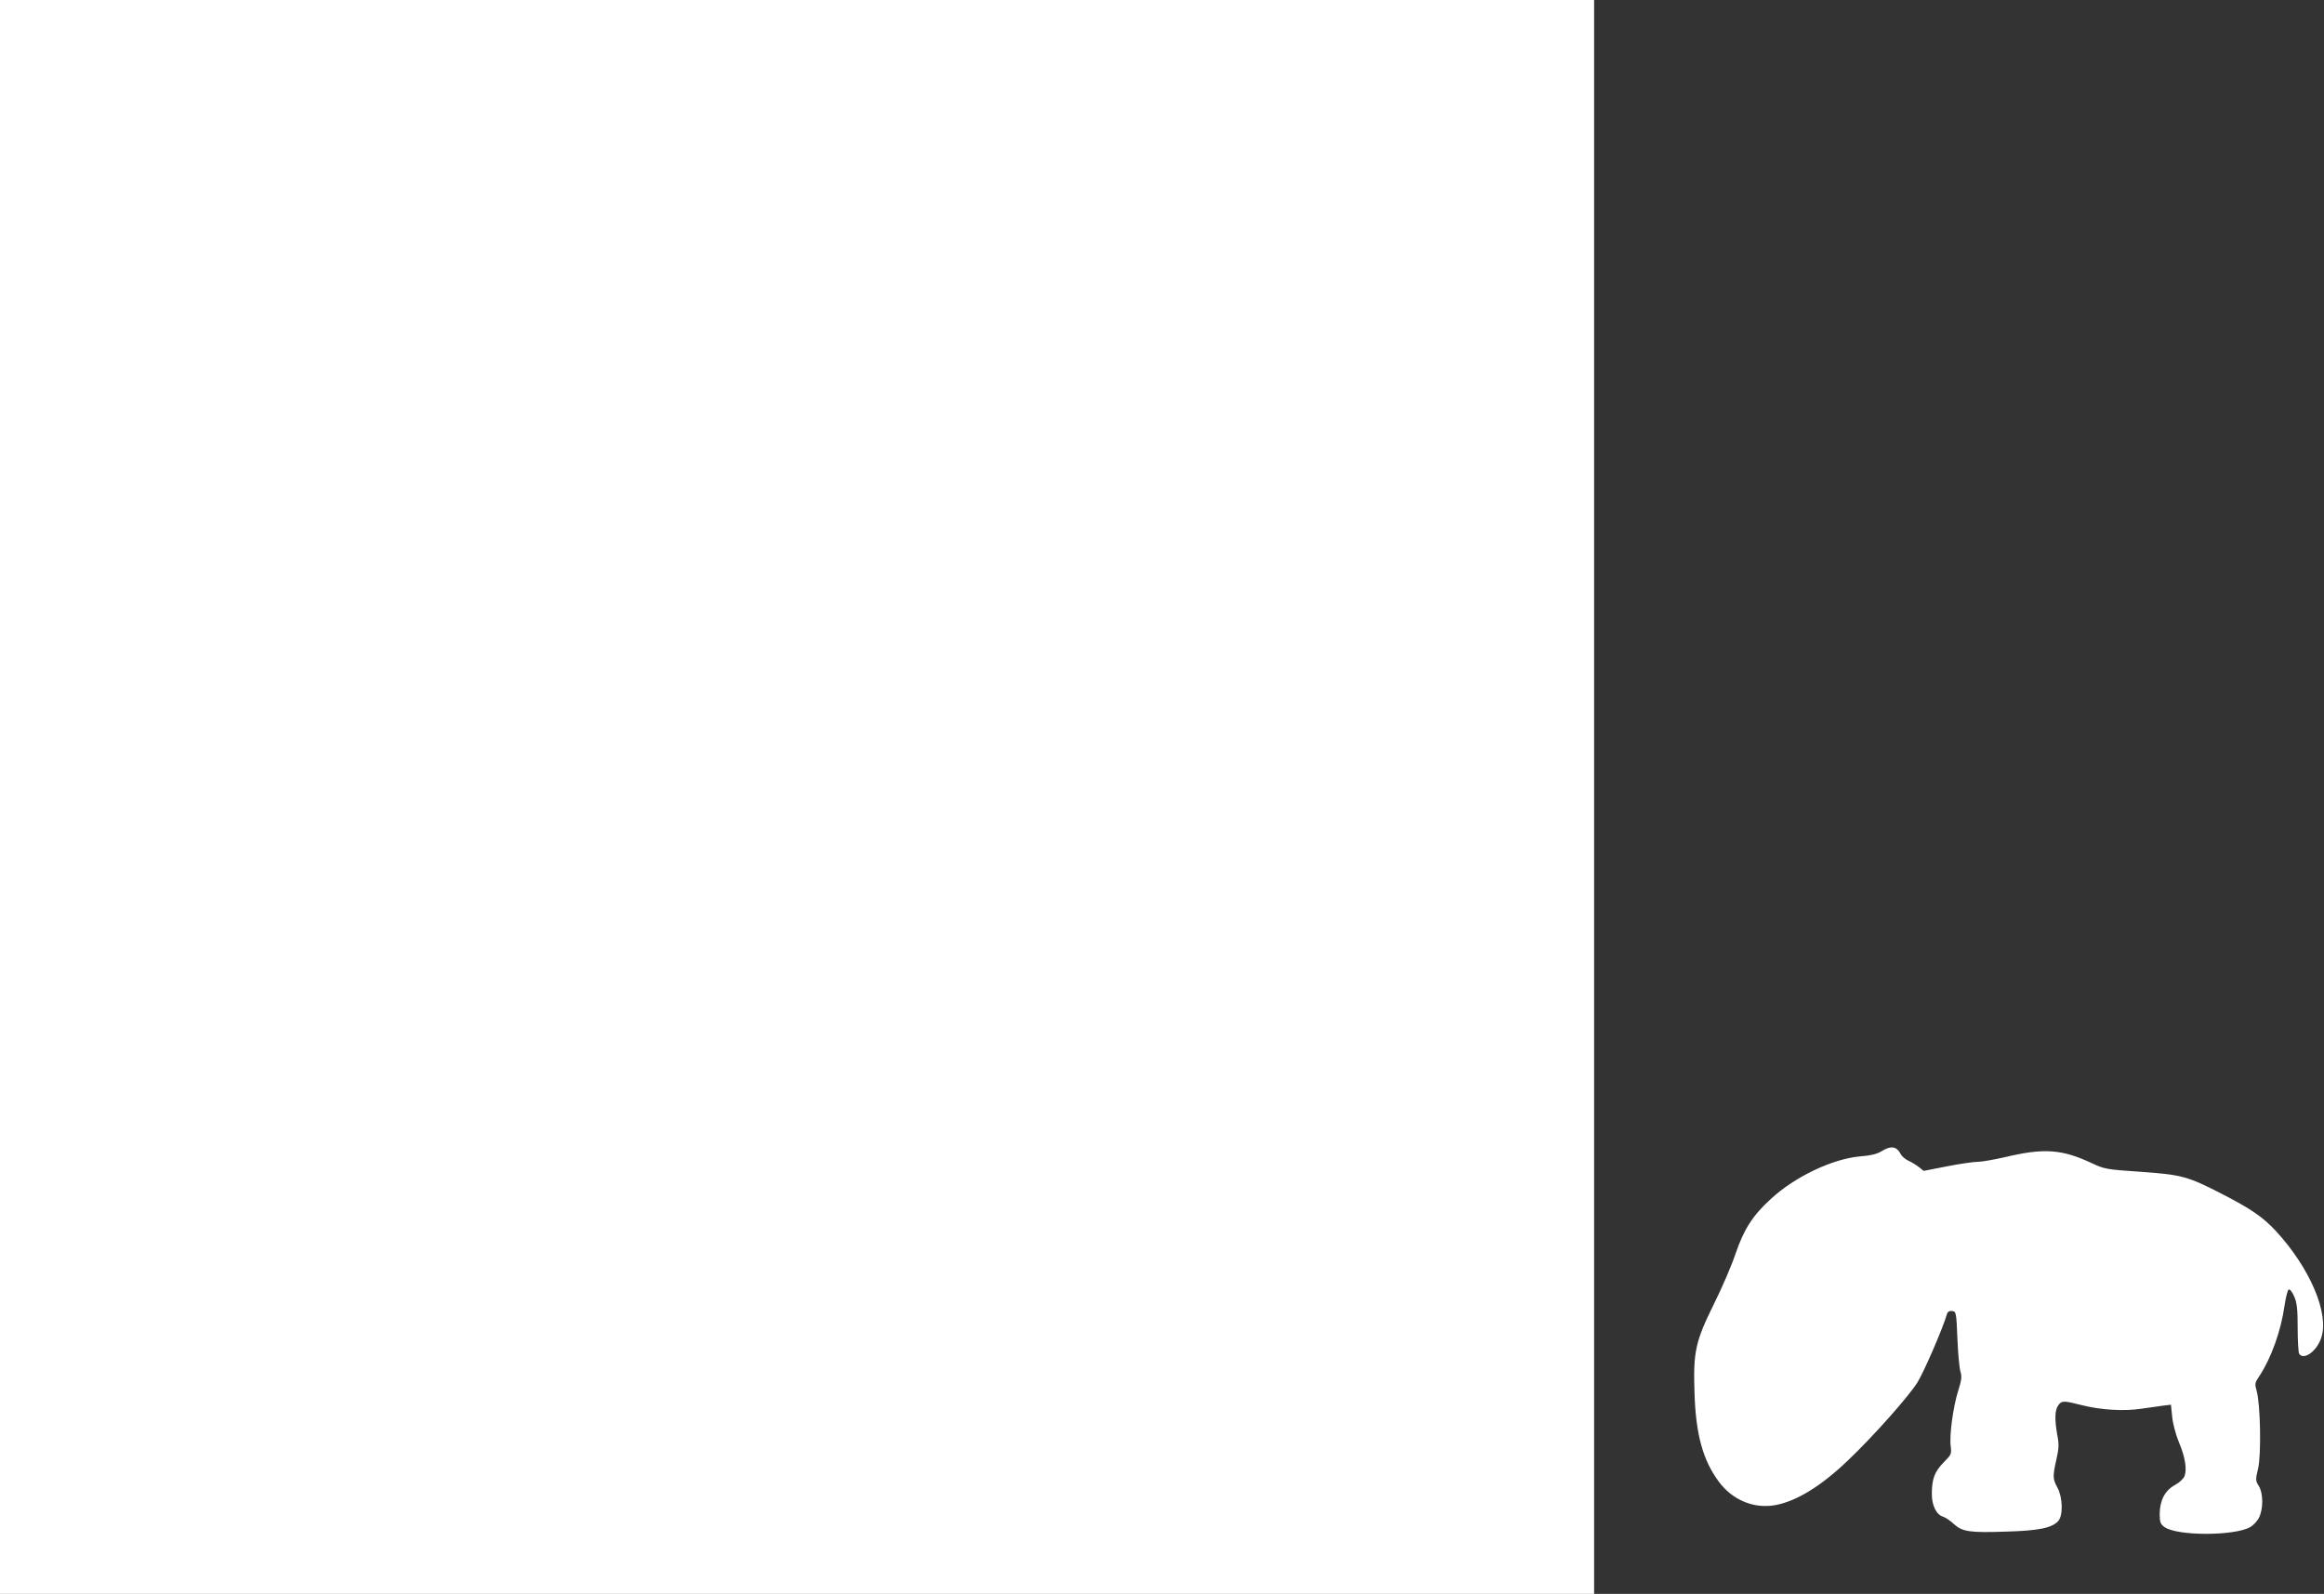
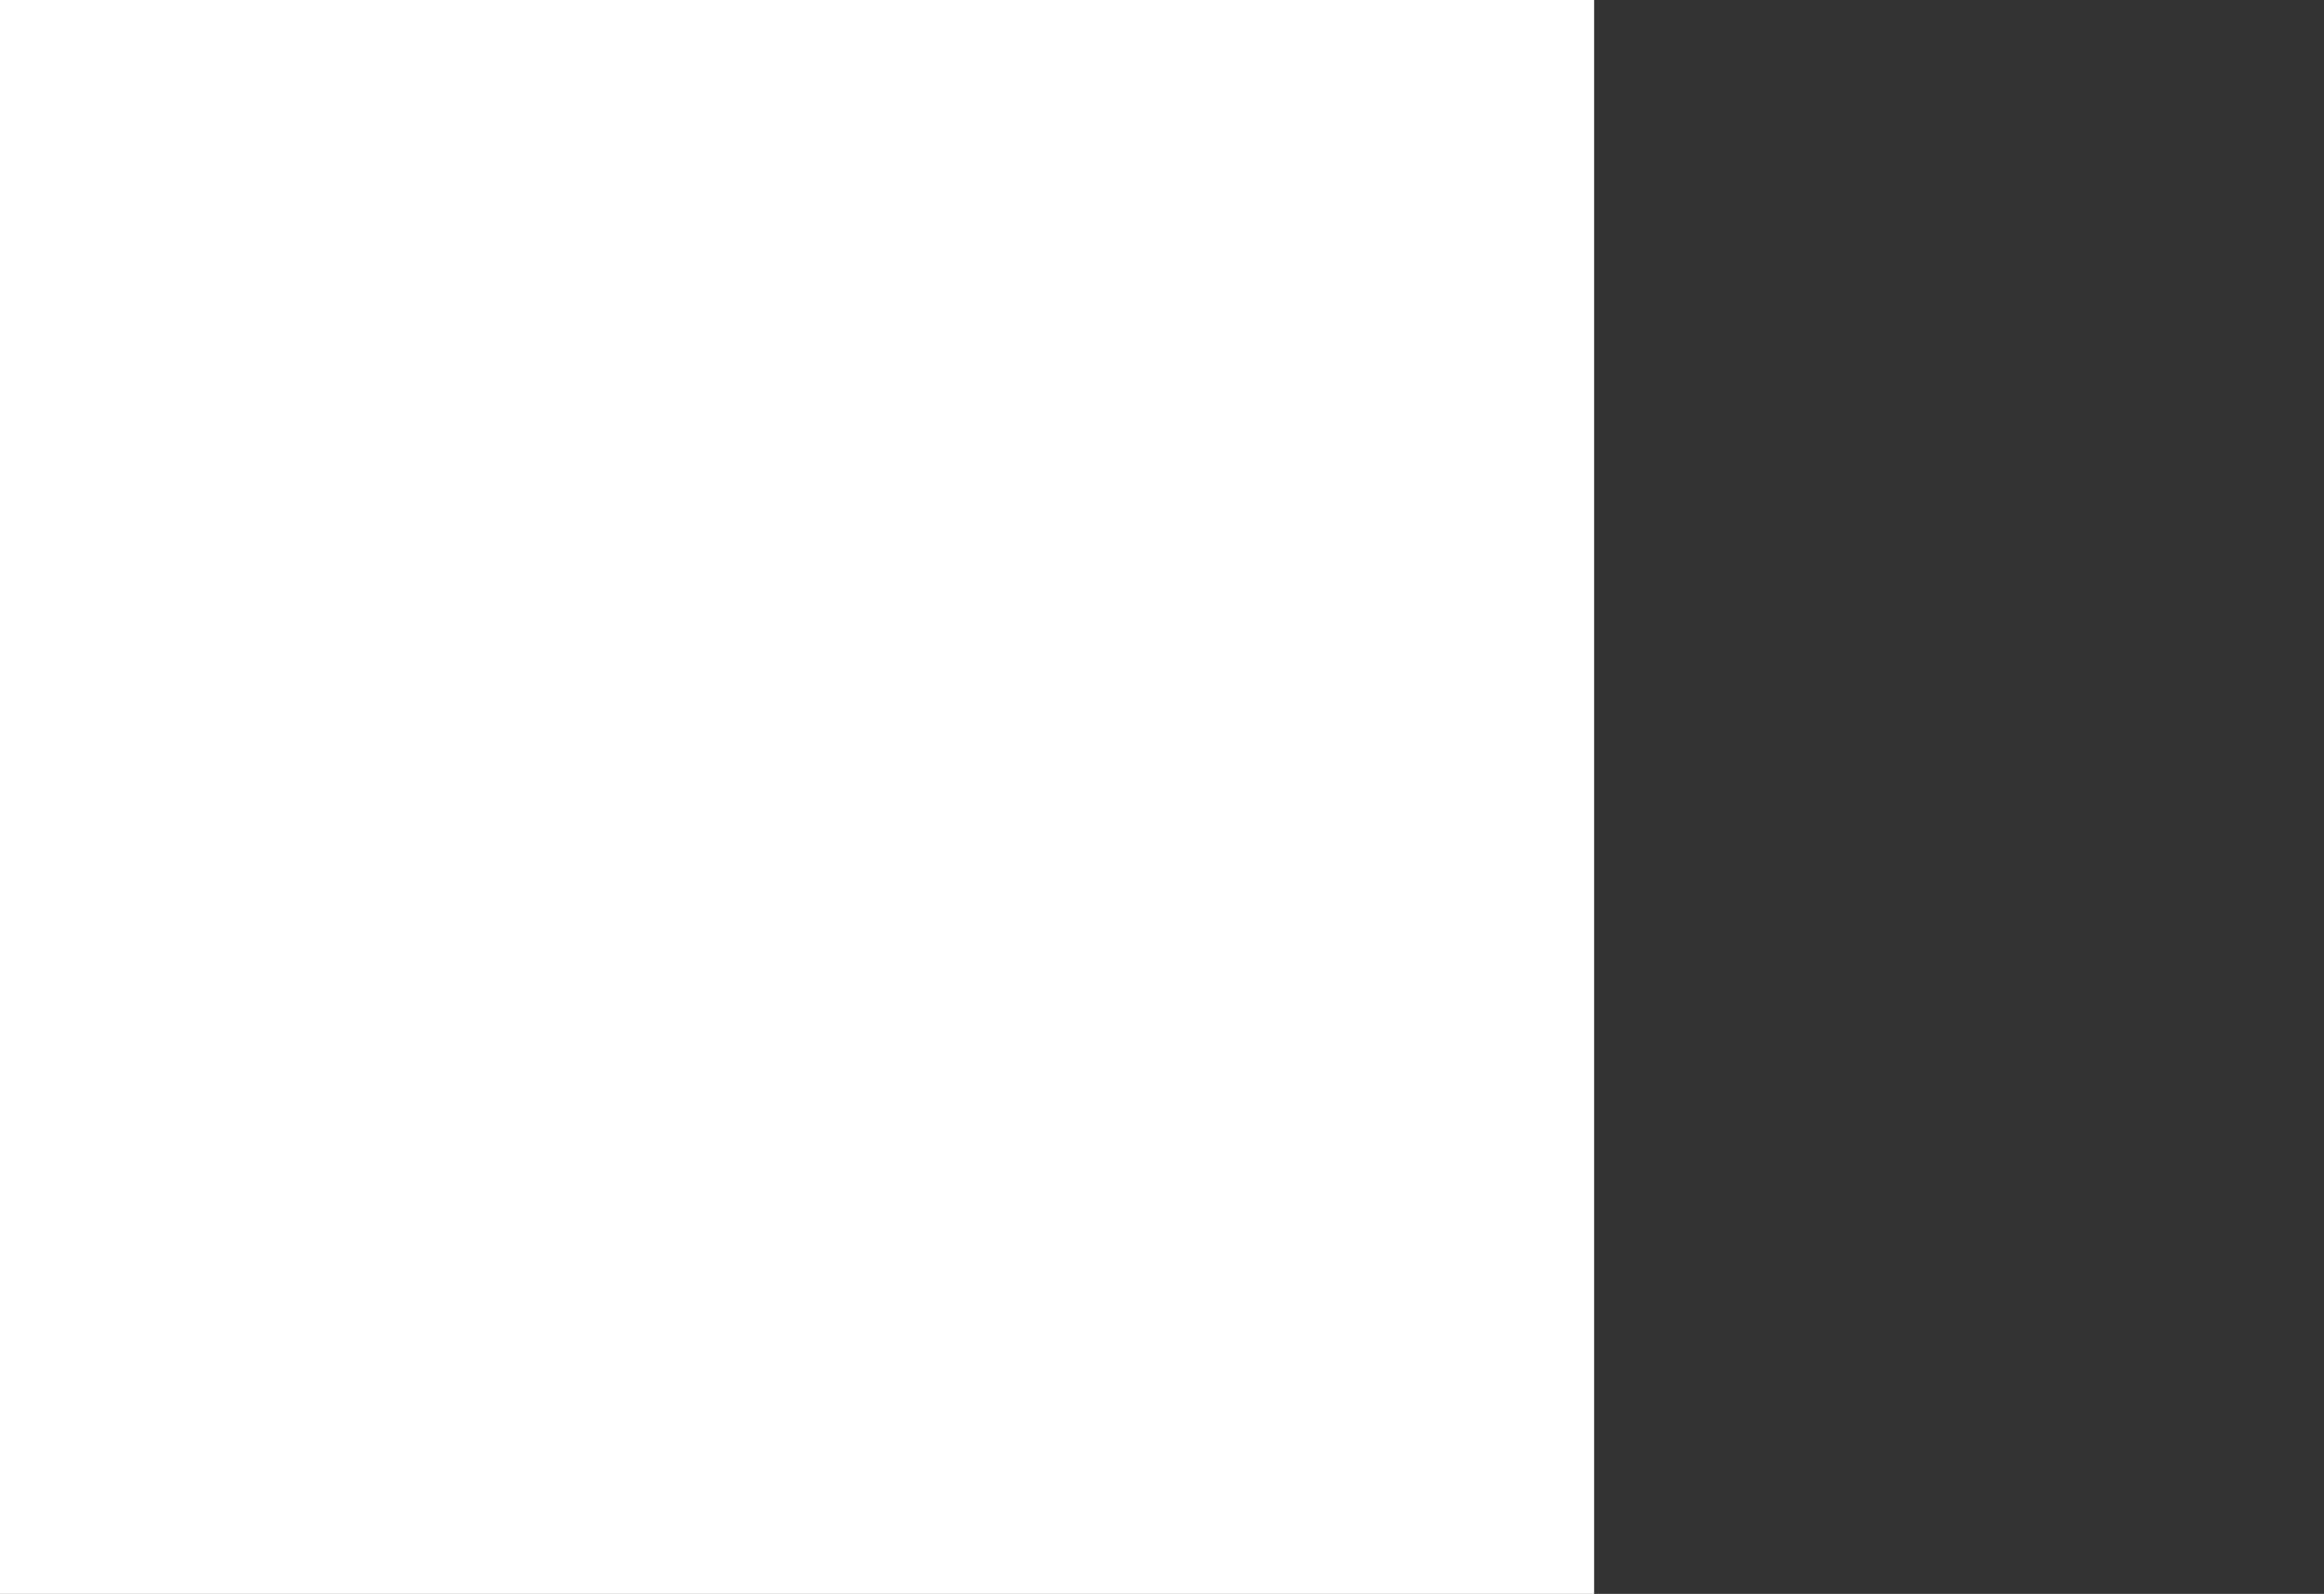
<svg xmlns="http://www.w3.org/2000/svg" version="1.0" width="1280pt" height="878pt" viewBox="0 0 1280 878" preserveAspectRatio="xMidYMid meet">
  <rect x="0" y="0" width="1280" height="878" fill="#333333" stroke="none" />
  <g transform="translate(0,878) scale(0.1,-0.1)" fill="#ffffff" stroke="none">
    <path d="M0 4390 l0 -4390 4390 0 4390 0 0 4390 0 4390 -4390 0 -4390 0 0 -4390z" />
-     <path d="M10361 2437 c-23 -14 -59 -23 -115 -27 -151 -13 -359 -111 -492 -234 -99 -90 -148 -165 -195 -302 -22 -66 -76 -191 -120 -279 -101 -205 -114 -261 -106 -490 7 -227 46 -368 133 -486 75 -102 194 -152 313 -130 117 22 252 105 400 247 136 129 334 352 382 429 36 59 138 293 163 378 4 12 14 17 28 15 22 -3 23 -7 29 -153 3 -82 11 -164 17 -182 8 -26 6 -45 -13 -105 -28 -89 -49 -246 -41 -305 5 -42 4 -46 -39 -89 -50 -51 -65 -92 -65 -174 0 -63 25 -114 62 -125 13 -4 40 -22 60 -41 47 -42 86 -48 291 -41 174 5 249 20 283 58 28 31 25 130 -4 184 -26 48 -27 61 -6 155 14 61 15 84 5 135 -15 85 -14 136 5 163 19 27 30 27 128 2 105 -27 234 -35 331 -20 44 6 98 14 121 17 l41 5 7 -68 c4 -39 20 -98 37 -139 34 -80 45 -148 31 -186 -6 -15 -29 -37 -54 -50 -54 -30 -82 -83 -83 -158 0 -46 4 -56 25 -72 67 -51 387 -51 474 -1 17 10 39 33 48 52 24 48 24 134 -1 174 -18 29 -19 34 -4 96 18 76 13 355 -8 428 -11 39 -10 45 14 80 67 102 120 250 140 392 7 46 17 85 23 87 6 2 20 -15 30 -39 15 -35 19 -68 19 -173 0 -71 4 -136 8 -142 25 -39 98 14 122 88 45 134 -63 385 -251 589 -71 76 -138 122 -296 203 -188 97 -222 106 -448 122 -189 13 -197 14 -270 48 -165 77 -263 84 -480 32 -58 -13 -124 -25 -147 -25 -22 0 -99 -11 -170 -25 l-128 -25 -25 20 c-14 11 -39 27 -57 35 -18 8 -38 25 -44 37 -23 44 -54 49 -108 15z" />
  </g>
</svg>